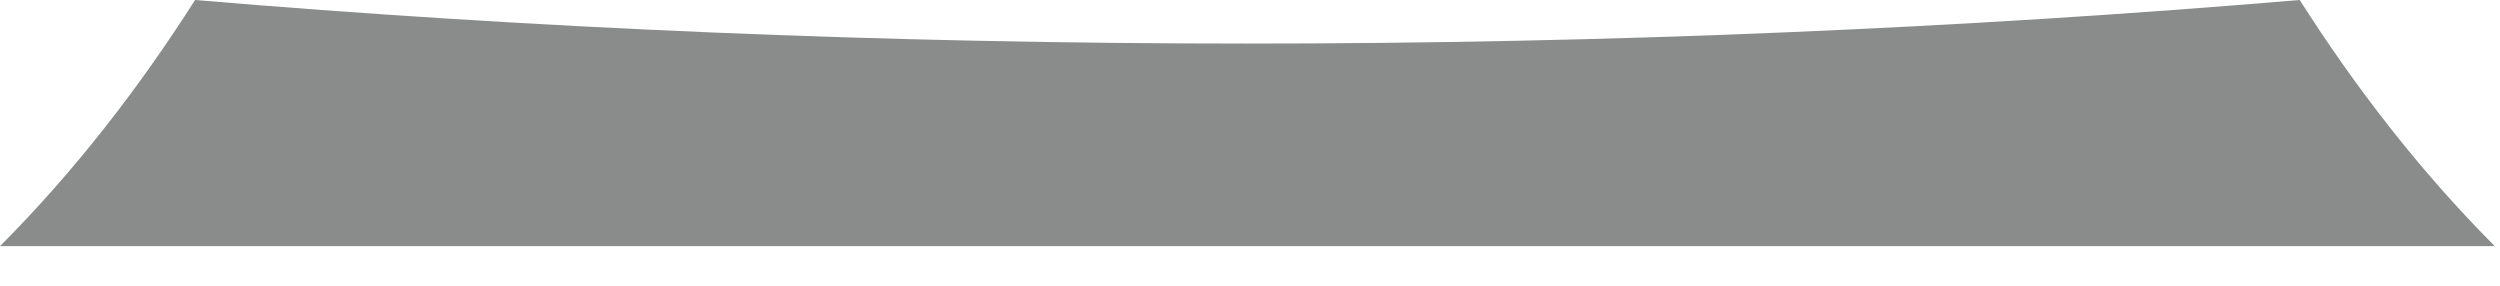
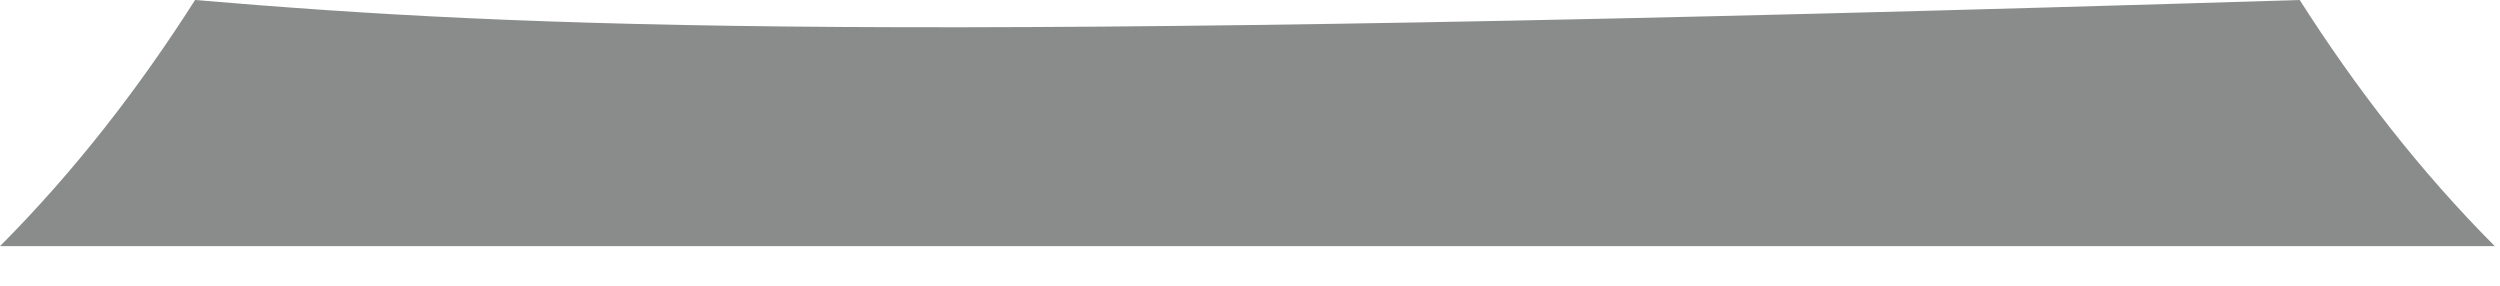
<svg xmlns="http://www.w3.org/2000/svg" fill="none" height="100%" overflow="visible" preserveAspectRatio="none" style="display: block;" viewBox="0 0 35 4" width="100%">
-   <path d="M32.193 0C27.49 0.397 22.552 0.61 17.462 0.61C12.372 0.61 7.434 0.397 2.731 0C1.956 1.217 1.051 2.392 0 3.446H34.927C33.876 2.392 32.971 1.217 32.196 0H32.193Z" fill="#8A8C8C" id="Vector" />
+   <path d="M32.193 0C12.372 0.61 7.434 0.397 2.731 0C1.956 1.217 1.051 2.392 0 3.446H34.927C33.876 2.392 32.971 1.217 32.196 0H32.193Z" fill="#8A8C8C" id="Vector" />
</svg>